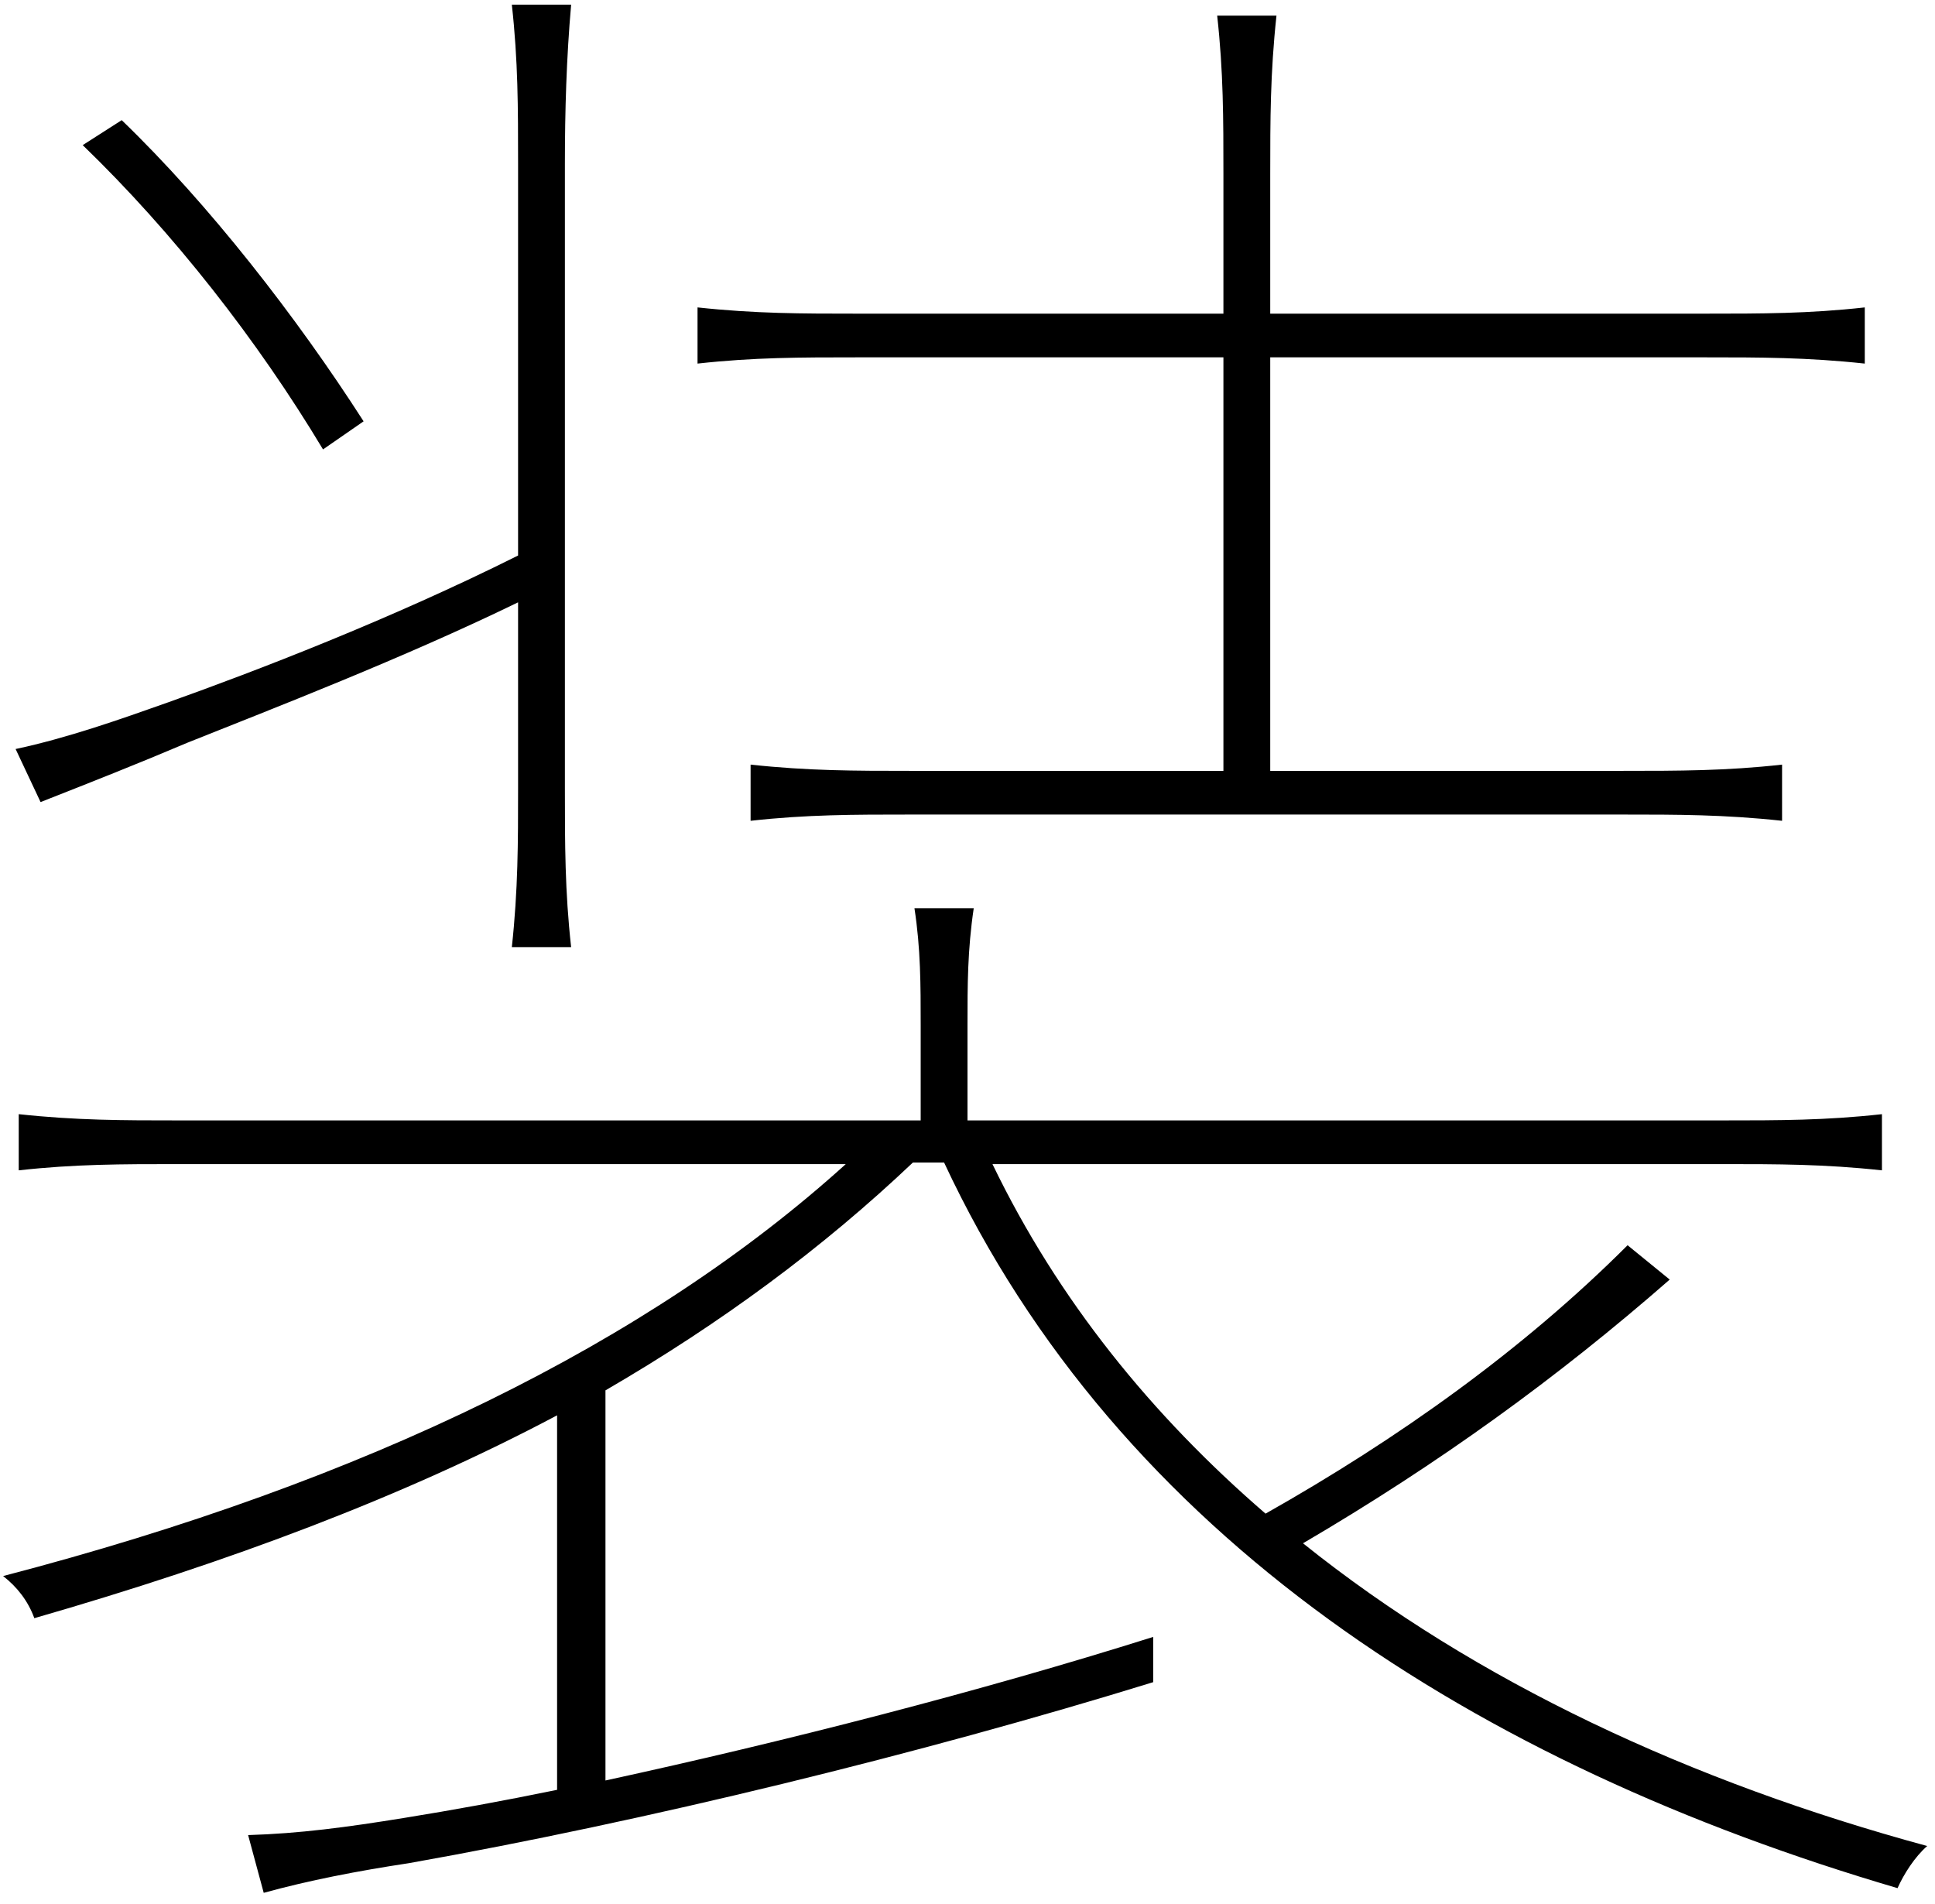
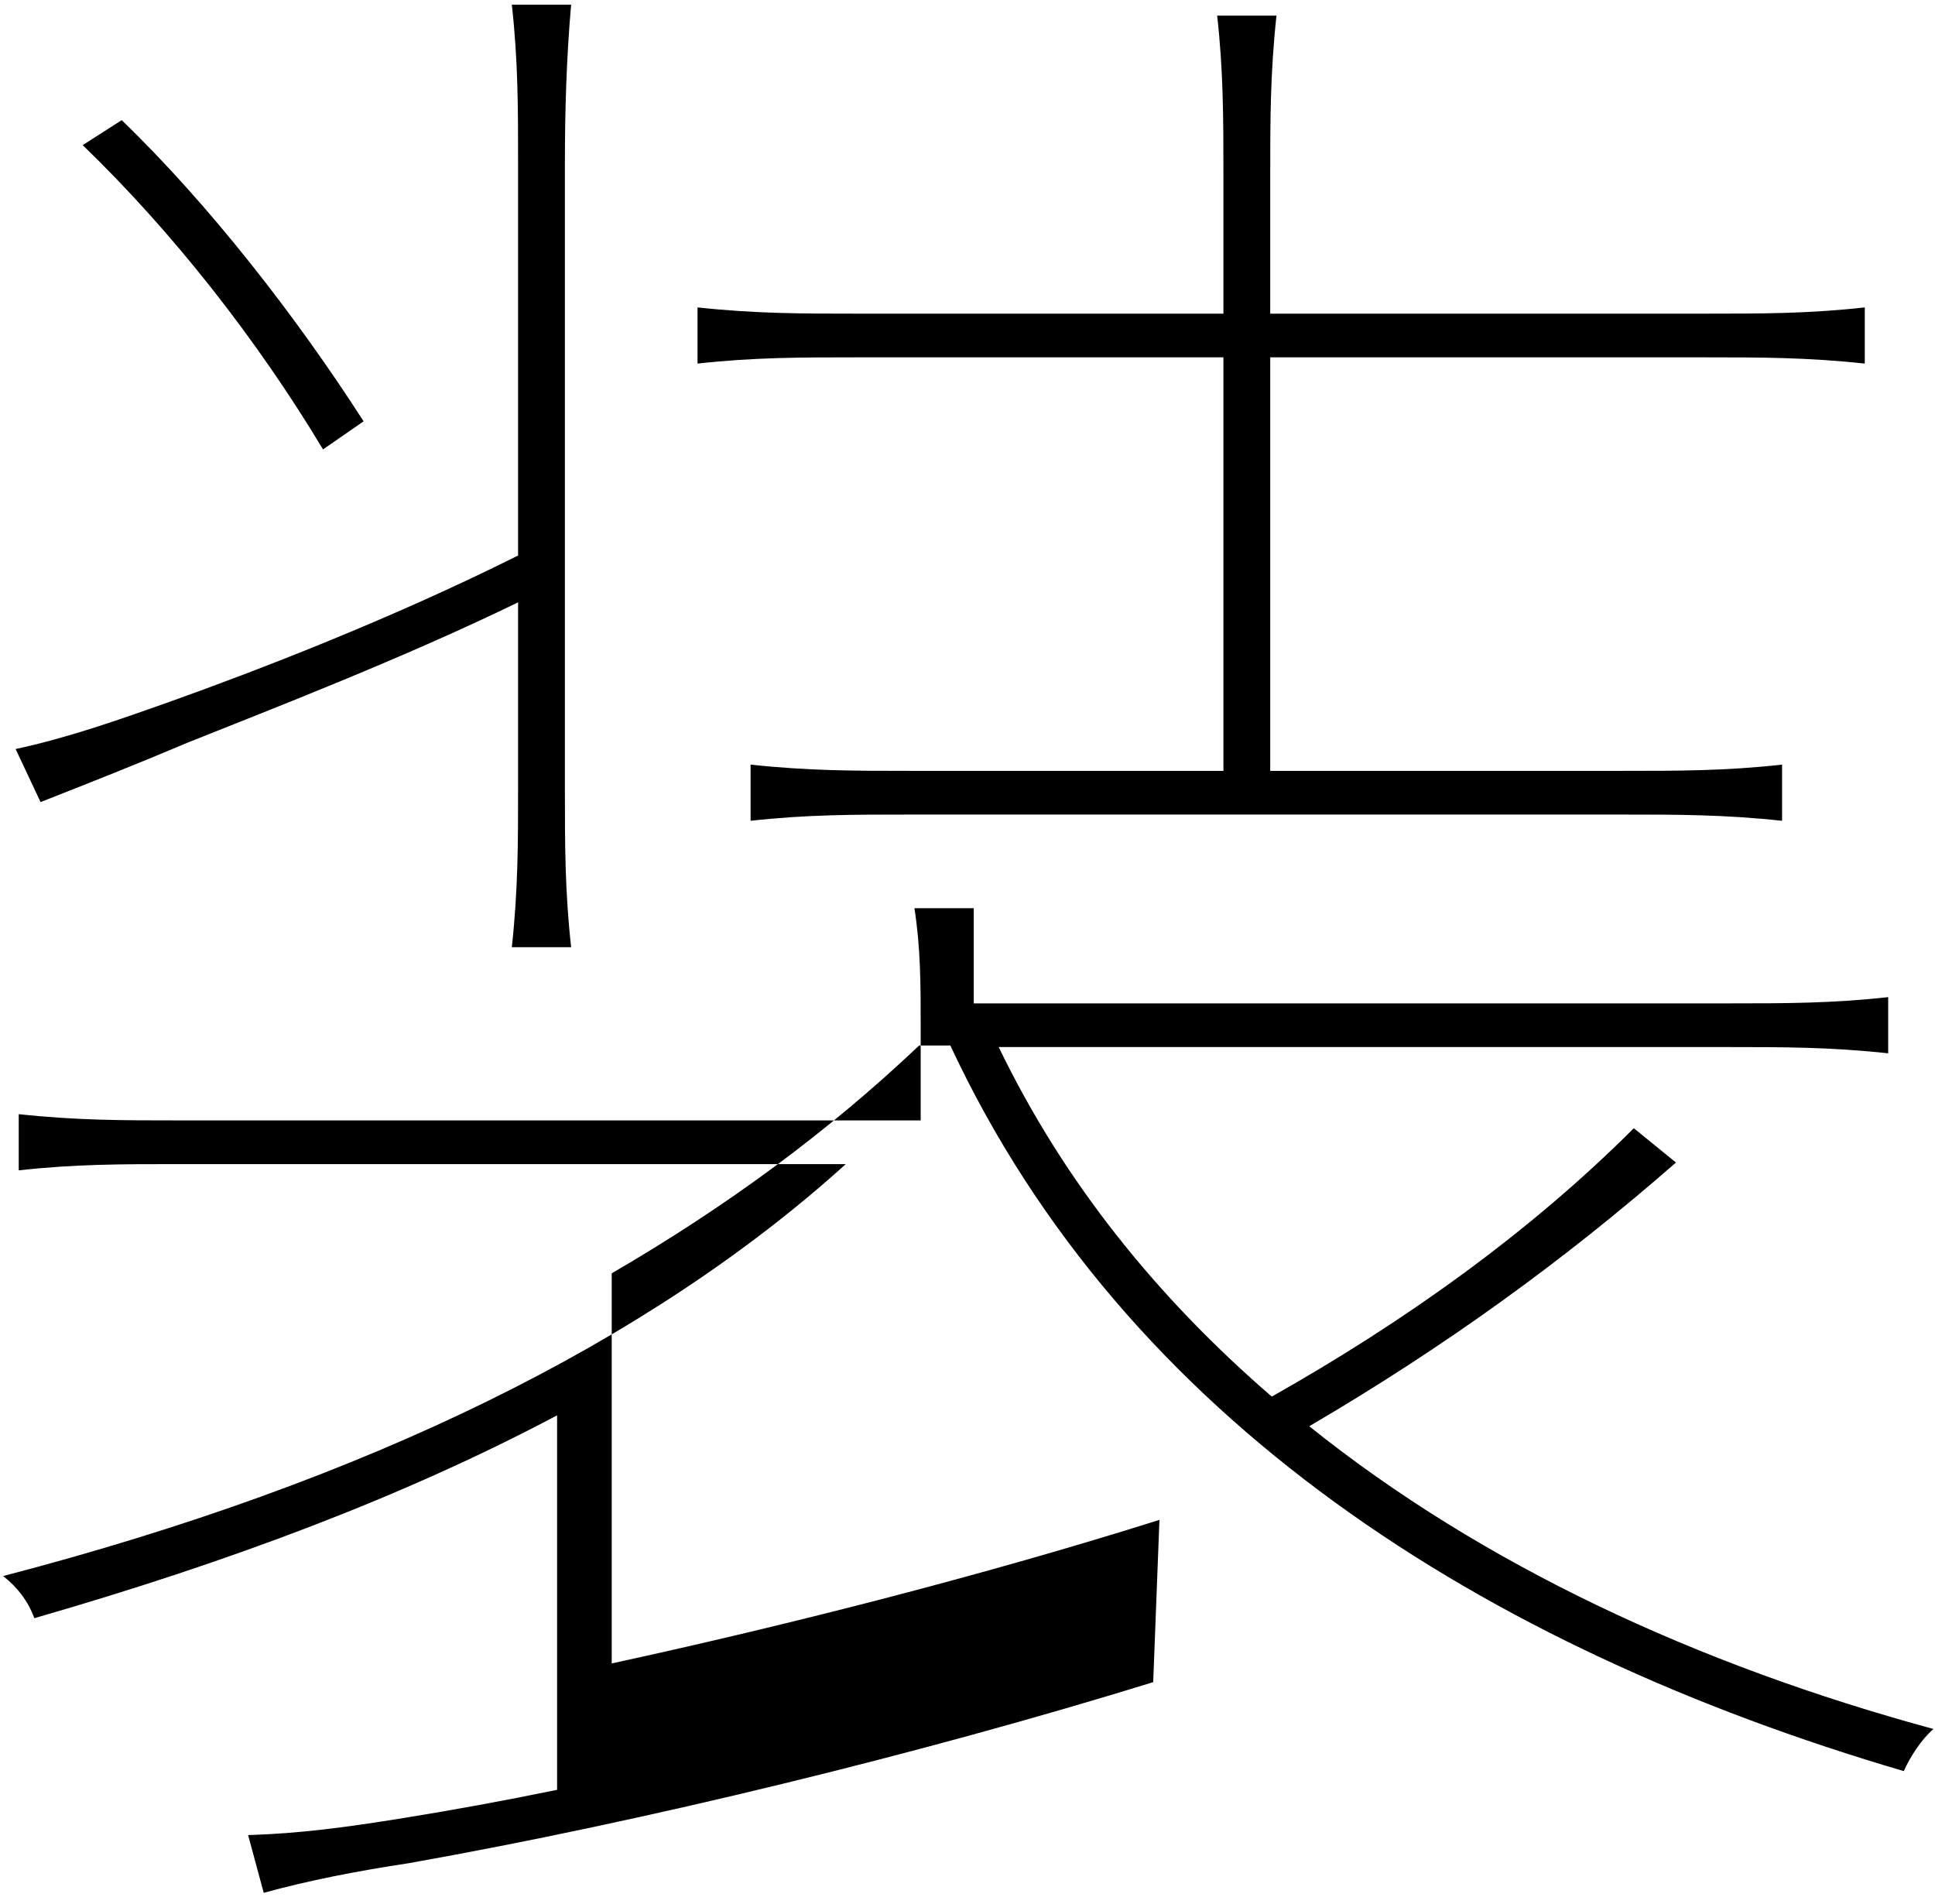
<svg xmlns="http://www.w3.org/2000/svg" enable-background="new 0 0 124 122" height="122" viewBox="0 0 124 122" width="124">
-   <path d="m73.9 107.8c-14.9 4.6-32.5 8.9-47.7 11.6-3.3.5-6.4 1.1-9.3 1.9l-1-3.7c3.3-.1 6.3-.5 10-1.1 3.1-.5 6.4-1.1 9.8-1.8v-24c-9.8 5.2-21 9.4-33.5 13-.4-1.1-1.1-2-2-2.7 23.4-6.1 41.4-15 54-26.4h-42.8c-3.6 0-6.6 0-10.2.4v-3.6c3.7.4 6.7.4 10.2.4h47.6v-6.1c0-2.6 0-4.9-.4-7.5h3.8c-.4 2.7-.4 4.9-.4 7.5v6.1h48.4c3.6 0 6.6 0 10.2-.4v3.6c-3.7-.4-6.7-.4-10.2-.4h-46.8c4.2 8.7 10.2 16.1 17.5 22.4 8.5-4.8 16.5-10.5 23.2-17.2l2.7 2.2c-7.2 6.3-14.8 11.8-23.5 16.9 11.1 8.9 24.9 15.3 40 19.4-.8.7-1.5 1.8-1.9 2.7-26.9-7.9-49.9-22.5-61.1-46.5h-2c-5.8 5.5-12.3 10.3-19.7 14.6v25c11.5-2.5 24-5.7 35.1-9.2zm-40.7-69.2c-7.4 3.6-15.7 6.8-21.2 9-3.3 1.4-6.1 2.5-9.4 3.8l-1.6-3.4c3.3-.7 6.7-1.9 9.8-3 5.6-2 14.2-5.3 22.4-9.4v-25.1c0-3.6 0-6.6-.4-10.2h3.8c-.3 3.4-.4 6.8-.4 10.2v40c0 3.6 0 6.6.4 10.2h-3.8c.4-3.7.4-6.7.4-10.2zm-12.5-9.8c-4.2-7-9.6-13.9-15.4-19.5l2.5-1.6c5.6 5.4 11.2 12.6 15.5 19.3zm93.5 23.8c-3.7-.4-6.7-.4-10.2-.4h-45.7c-3.6 0-6.6 0-10.2.4v-3.6c3.7.4 6.7.4 10.2.4h20.1v-26.5h-23.5c-3.6 0-6.6 0-10.2.4v-3.6c3.7.4 6.7.4 10.2.4h23.5v-8.9c0-3.6 0-6.6-.4-10.2h3.8c-.4 3.7-.4 6.7-.4 10.2v8.9h27.9c3.6 0 6.6 0 10.2-.4v3.6c-3.7-.4-6.7-.4-10.2-.4h-27.9v26.5h22.6c3.6 0 6.6 0 10.2-.4z" />
+   <path d="m73.9 107.8c-14.9 4.6-32.5 8.9-47.7 11.6-3.3.5-6.4 1.1-9.3 1.9l-1-3.7c3.3-.1 6.3-.5 10-1.1 3.1-.5 6.4-1.1 9.8-1.8v-24c-9.8 5.2-21 9.4-33.5 13-.4-1.1-1.1-2-2-2.7 23.4-6.1 41.4-15 54-26.4h-42.8c-3.6 0-6.6 0-10.2.4v-3.6c3.7.4 6.7.4 10.2.4h47.6v-6.1c0-2.6 0-4.9-.4-7.5h3.8v6.1h48.4c3.6 0 6.6 0 10.2-.4v3.6c-3.7-.4-6.7-.4-10.2-.4h-46.8c4.2 8.7 10.2 16.1 17.5 22.4 8.5-4.8 16.5-10.5 23.2-17.2l2.7 2.2c-7.2 6.3-14.8 11.8-23.5 16.9 11.1 8.9 24.9 15.3 40 19.4-.8.7-1.5 1.8-1.9 2.7-26.9-7.9-49.9-22.5-61.1-46.5h-2c-5.8 5.5-12.3 10.3-19.7 14.6v25c11.5-2.5 24-5.7 35.1-9.2zm-40.7-69.2c-7.4 3.6-15.7 6.8-21.2 9-3.3 1.4-6.1 2.5-9.4 3.8l-1.6-3.4c3.3-.7 6.7-1.9 9.8-3 5.6-2 14.2-5.3 22.4-9.4v-25.1c0-3.6 0-6.6-.4-10.2h3.8c-.3 3.4-.4 6.8-.4 10.2v40c0 3.6 0 6.6.4 10.2h-3.8c.4-3.7.4-6.7.4-10.2zm-12.5-9.8c-4.2-7-9.6-13.9-15.4-19.5l2.5-1.6c5.6 5.4 11.2 12.6 15.5 19.3zm93.5 23.8c-3.7-.4-6.7-.4-10.2-.4h-45.7c-3.6 0-6.6 0-10.2.4v-3.6c3.7.4 6.7.4 10.2.4h20.1v-26.5h-23.5c-3.6 0-6.6 0-10.2.4v-3.6c3.7.4 6.7.4 10.2.4h23.5v-8.9c0-3.6 0-6.6-.4-10.2h3.8c-.4 3.7-.4 6.7-.4 10.2v8.9h27.9c3.6 0 6.6 0 10.2-.4v3.6c-3.7-.4-6.7-.4-10.2-.4h-27.9v26.5h22.6c3.6 0 6.6 0 10.2-.4z" />
</svg>